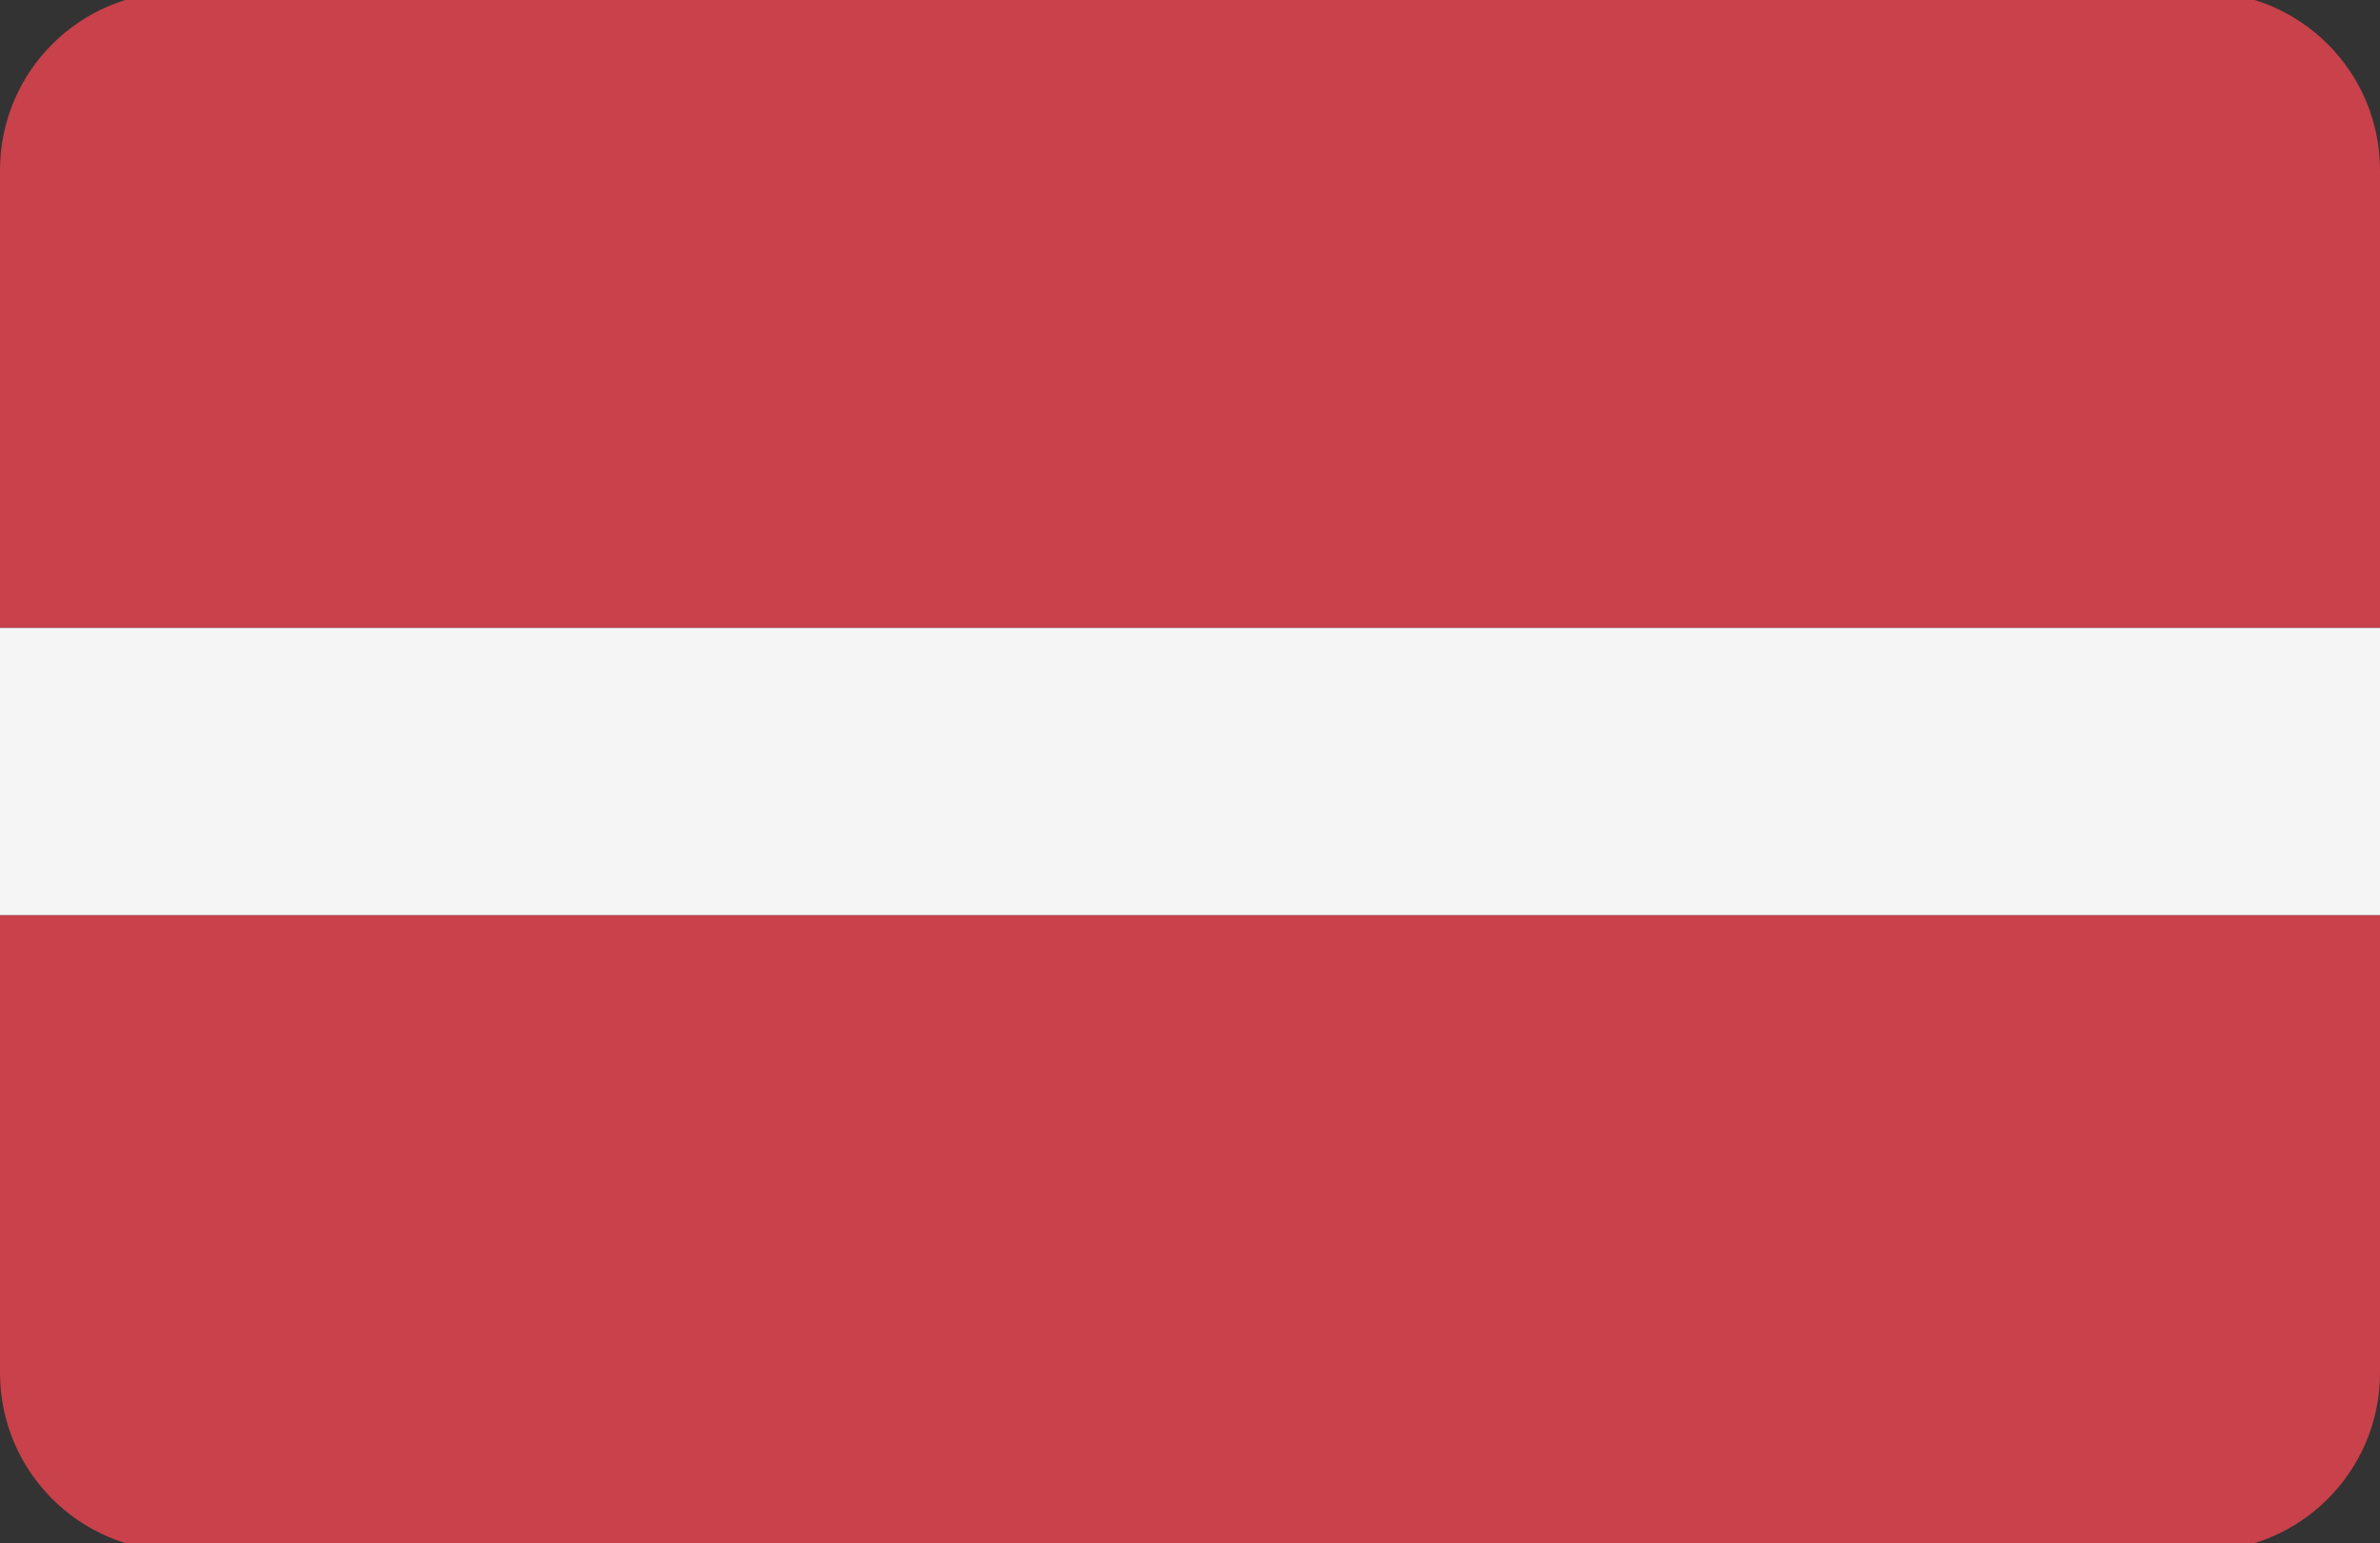
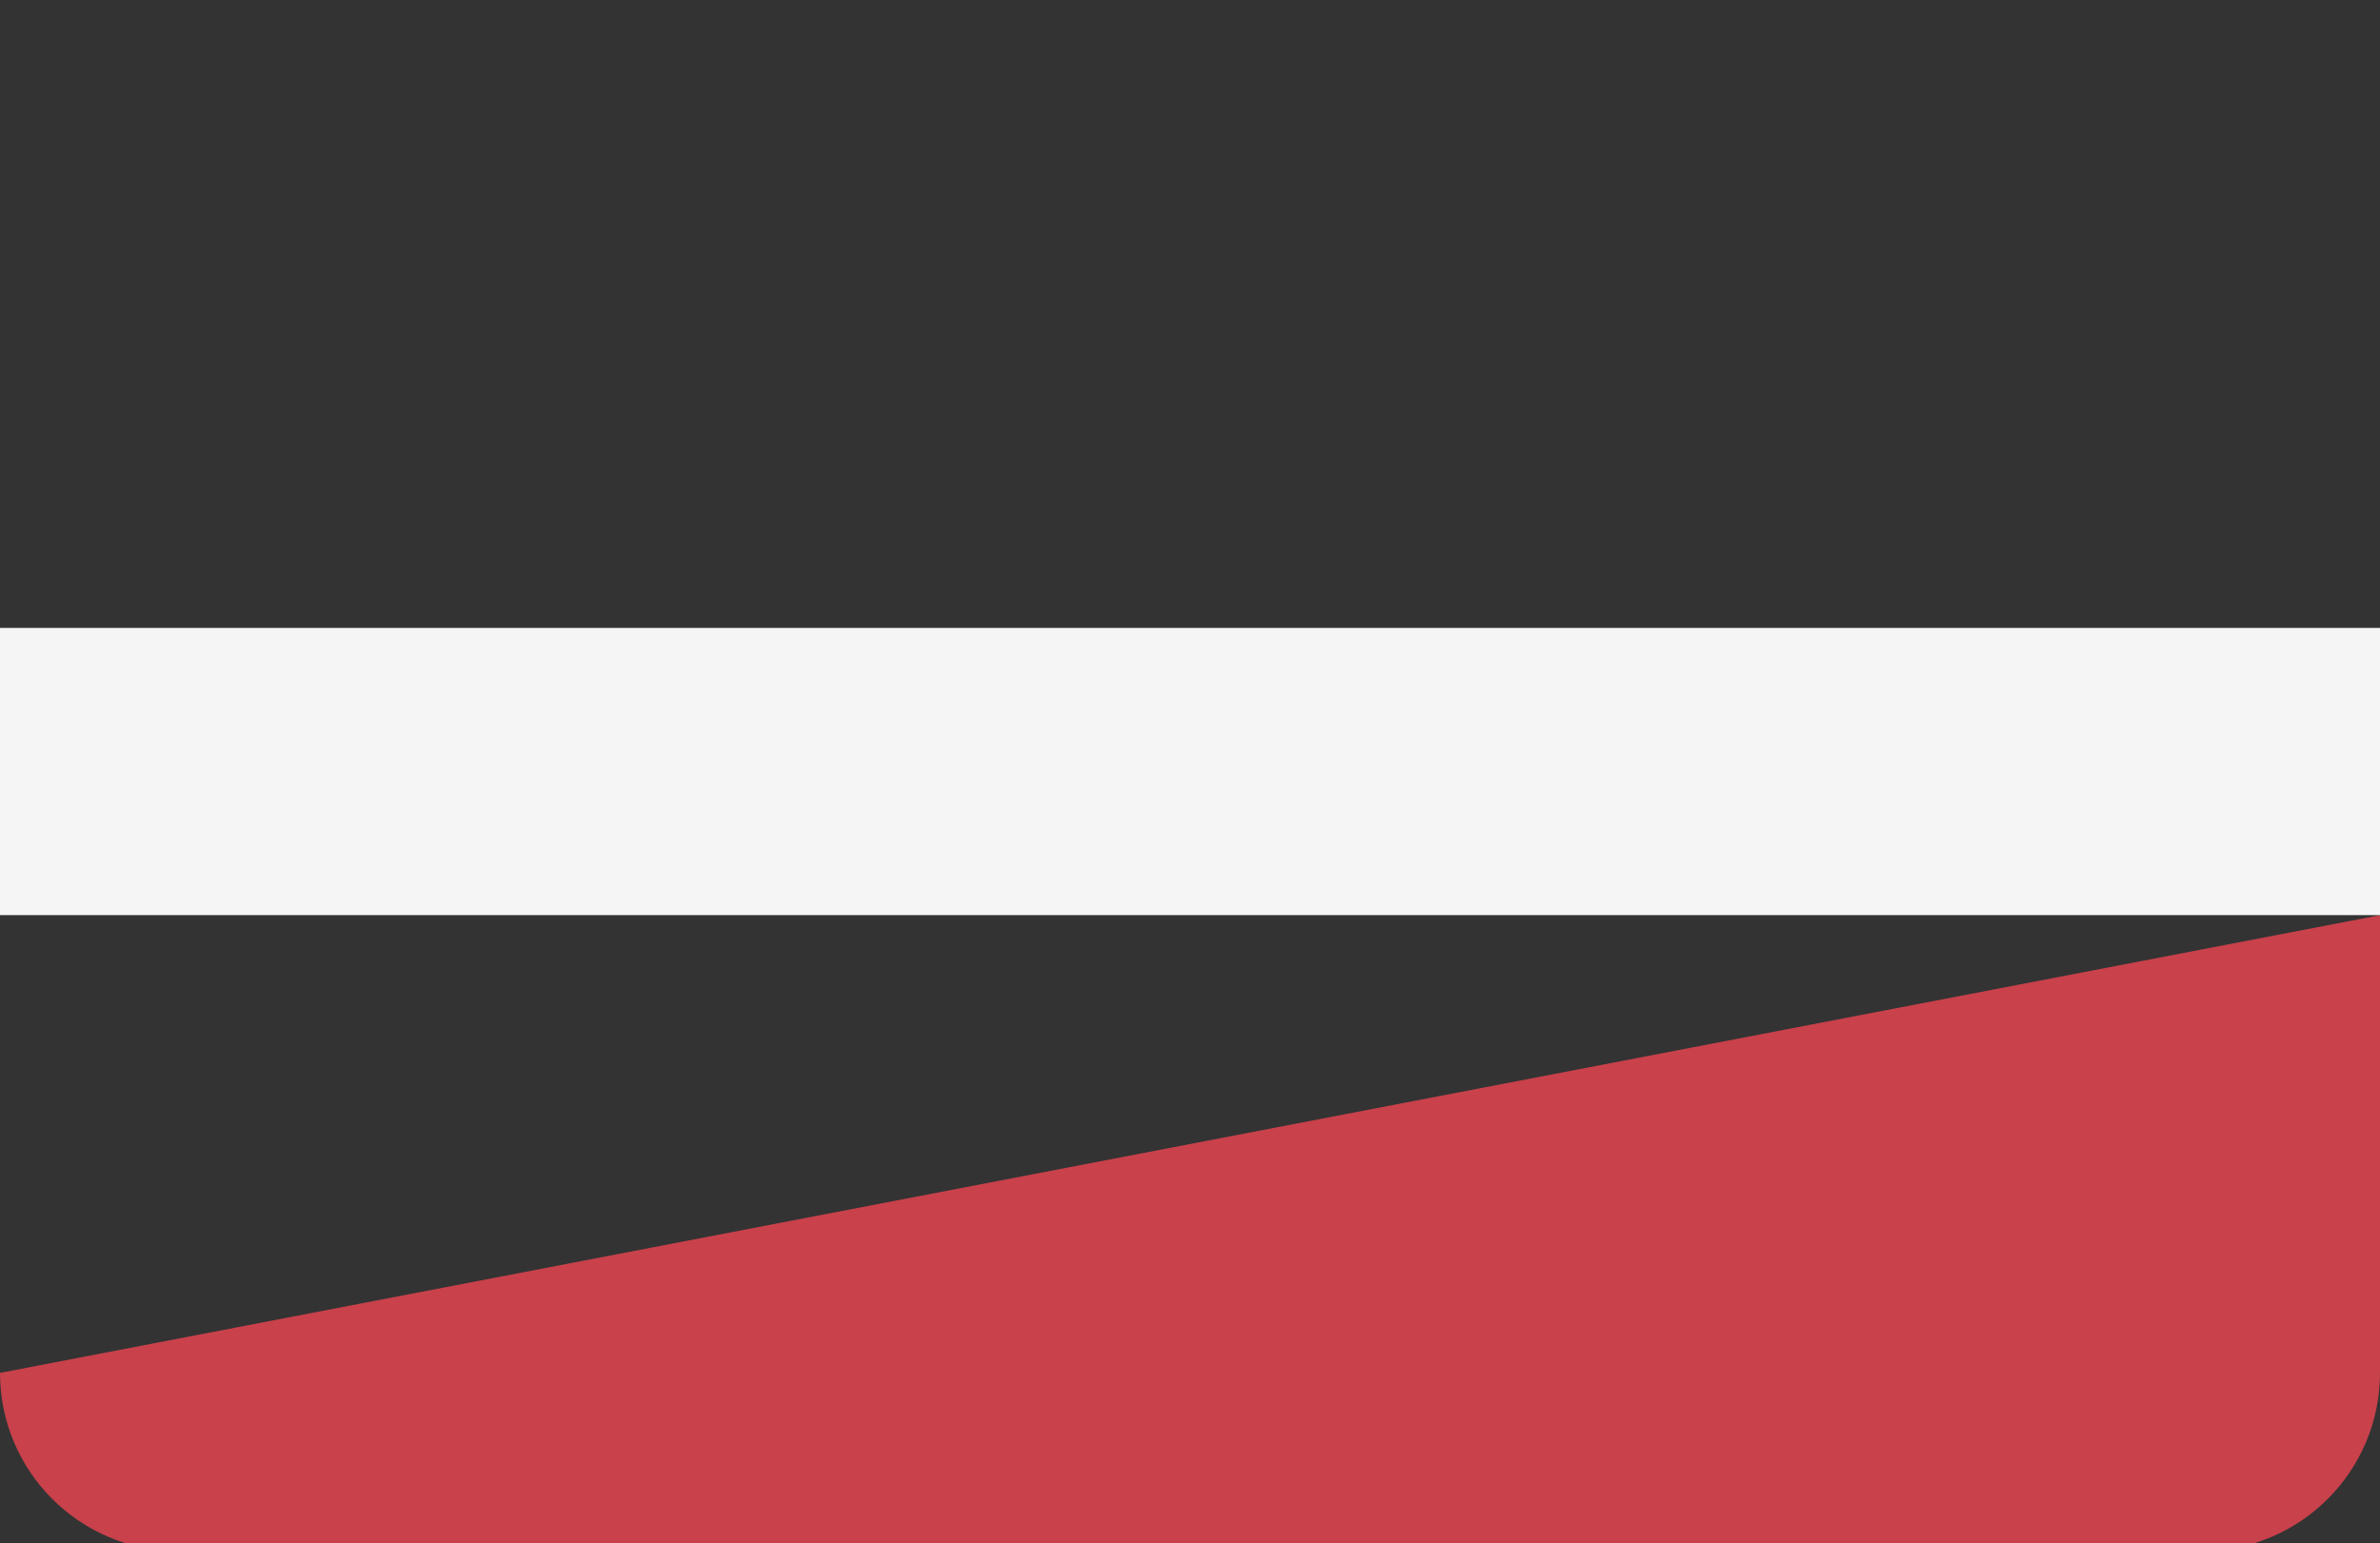
<svg xmlns="http://www.w3.org/2000/svg" version="1.2" baseProfile="tiny-ps" viewBox="0 0 512 332" width="512" height="332">
  <rect x="0" y="0" width="512" height="332" fill="#333333" stroke="none" />
  <title>latvia-svg</title>
  <style>
		tspan { white-space:pre }
		.shp0 { fill: #c8414b } 
		.shp1 { fill: #f5f5f5 } 
	</style>
  <g id="Layer">
-     <path id="Layer" class="shp0" d="M473.65 -1.72L38.34 -1.72C17.17 -1.72 0 15.44 0 36.62L0 135.1L512 135.1L512 36.62C512 15.44 494.83 -1.72 473.65 -1.72Z" />
-     <path id="Layer" class="shp0" d="M0 295.38C0 316.56 17.17 333.72 38.34 333.72L473.65 333.72C494.83 333.72 512 316.56 512 295.38L512 196.9L0 196.9L0 295.38Z" />
+     <path id="Layer" class="shp0" d="M0 295.38C0 316.56 17.17 333.72 38.34 333.72L473.65 333.72C494.83 333.72 512 316.56 512 295.38L512 196.9L0 295.38Z" />
  </g>
  <path id="Layer" class="shp1" d="M0 135.1L512 135.1L512 196.89L0 196.89L0 135.1Z" />
  <g id="Layer">
	</g>
  <g id="Layer">
	</g>
  <g id="Layer">
	</g>
  <g id="Layer">
	</g>
  <g id="Layer">
	</g>
  <g id="Layer">
	</g>
  <g id="Layer">
	</g>
  <g id="Layer">
	</g>
  <g id="Layer">
	</g>
  <g id="Layer">
	</g>
  <g id="Layer">
	</g>
  <g id="Layer">
	</g>
  <g id="Layer">
	</g>
  <g id="Layer">
	</g>
  <g id="Layer">
	</g>
</svg>